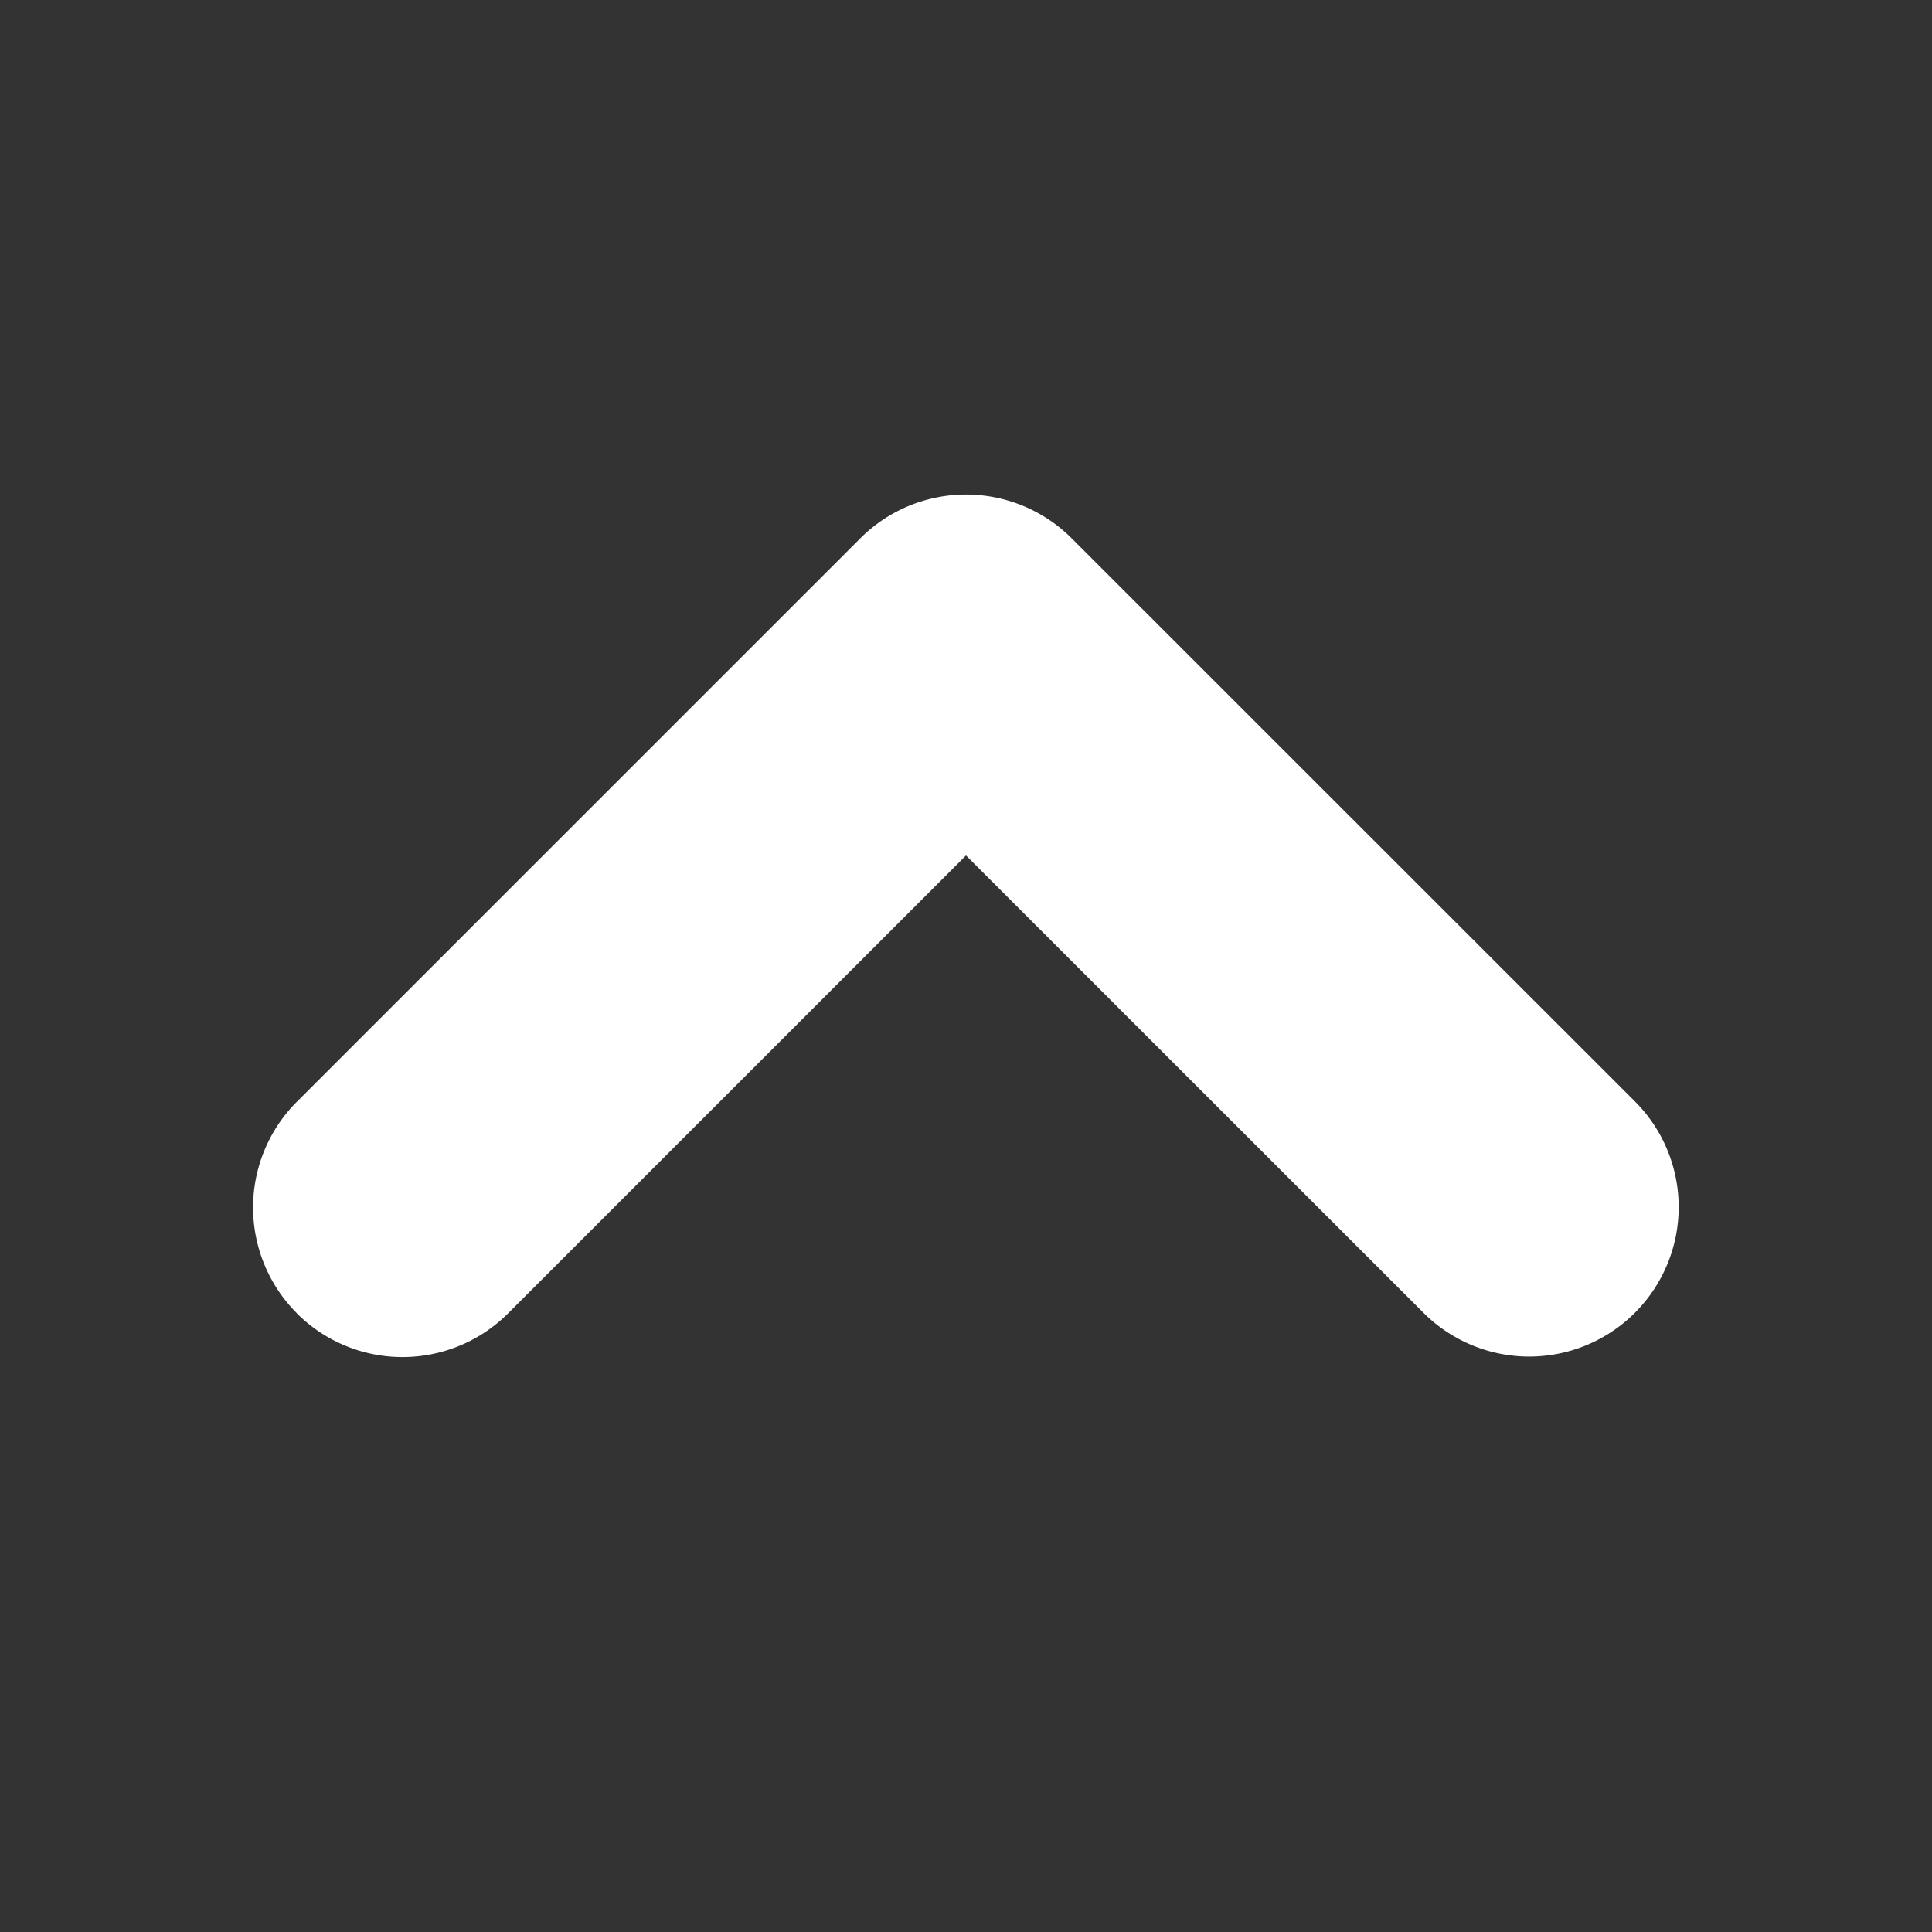
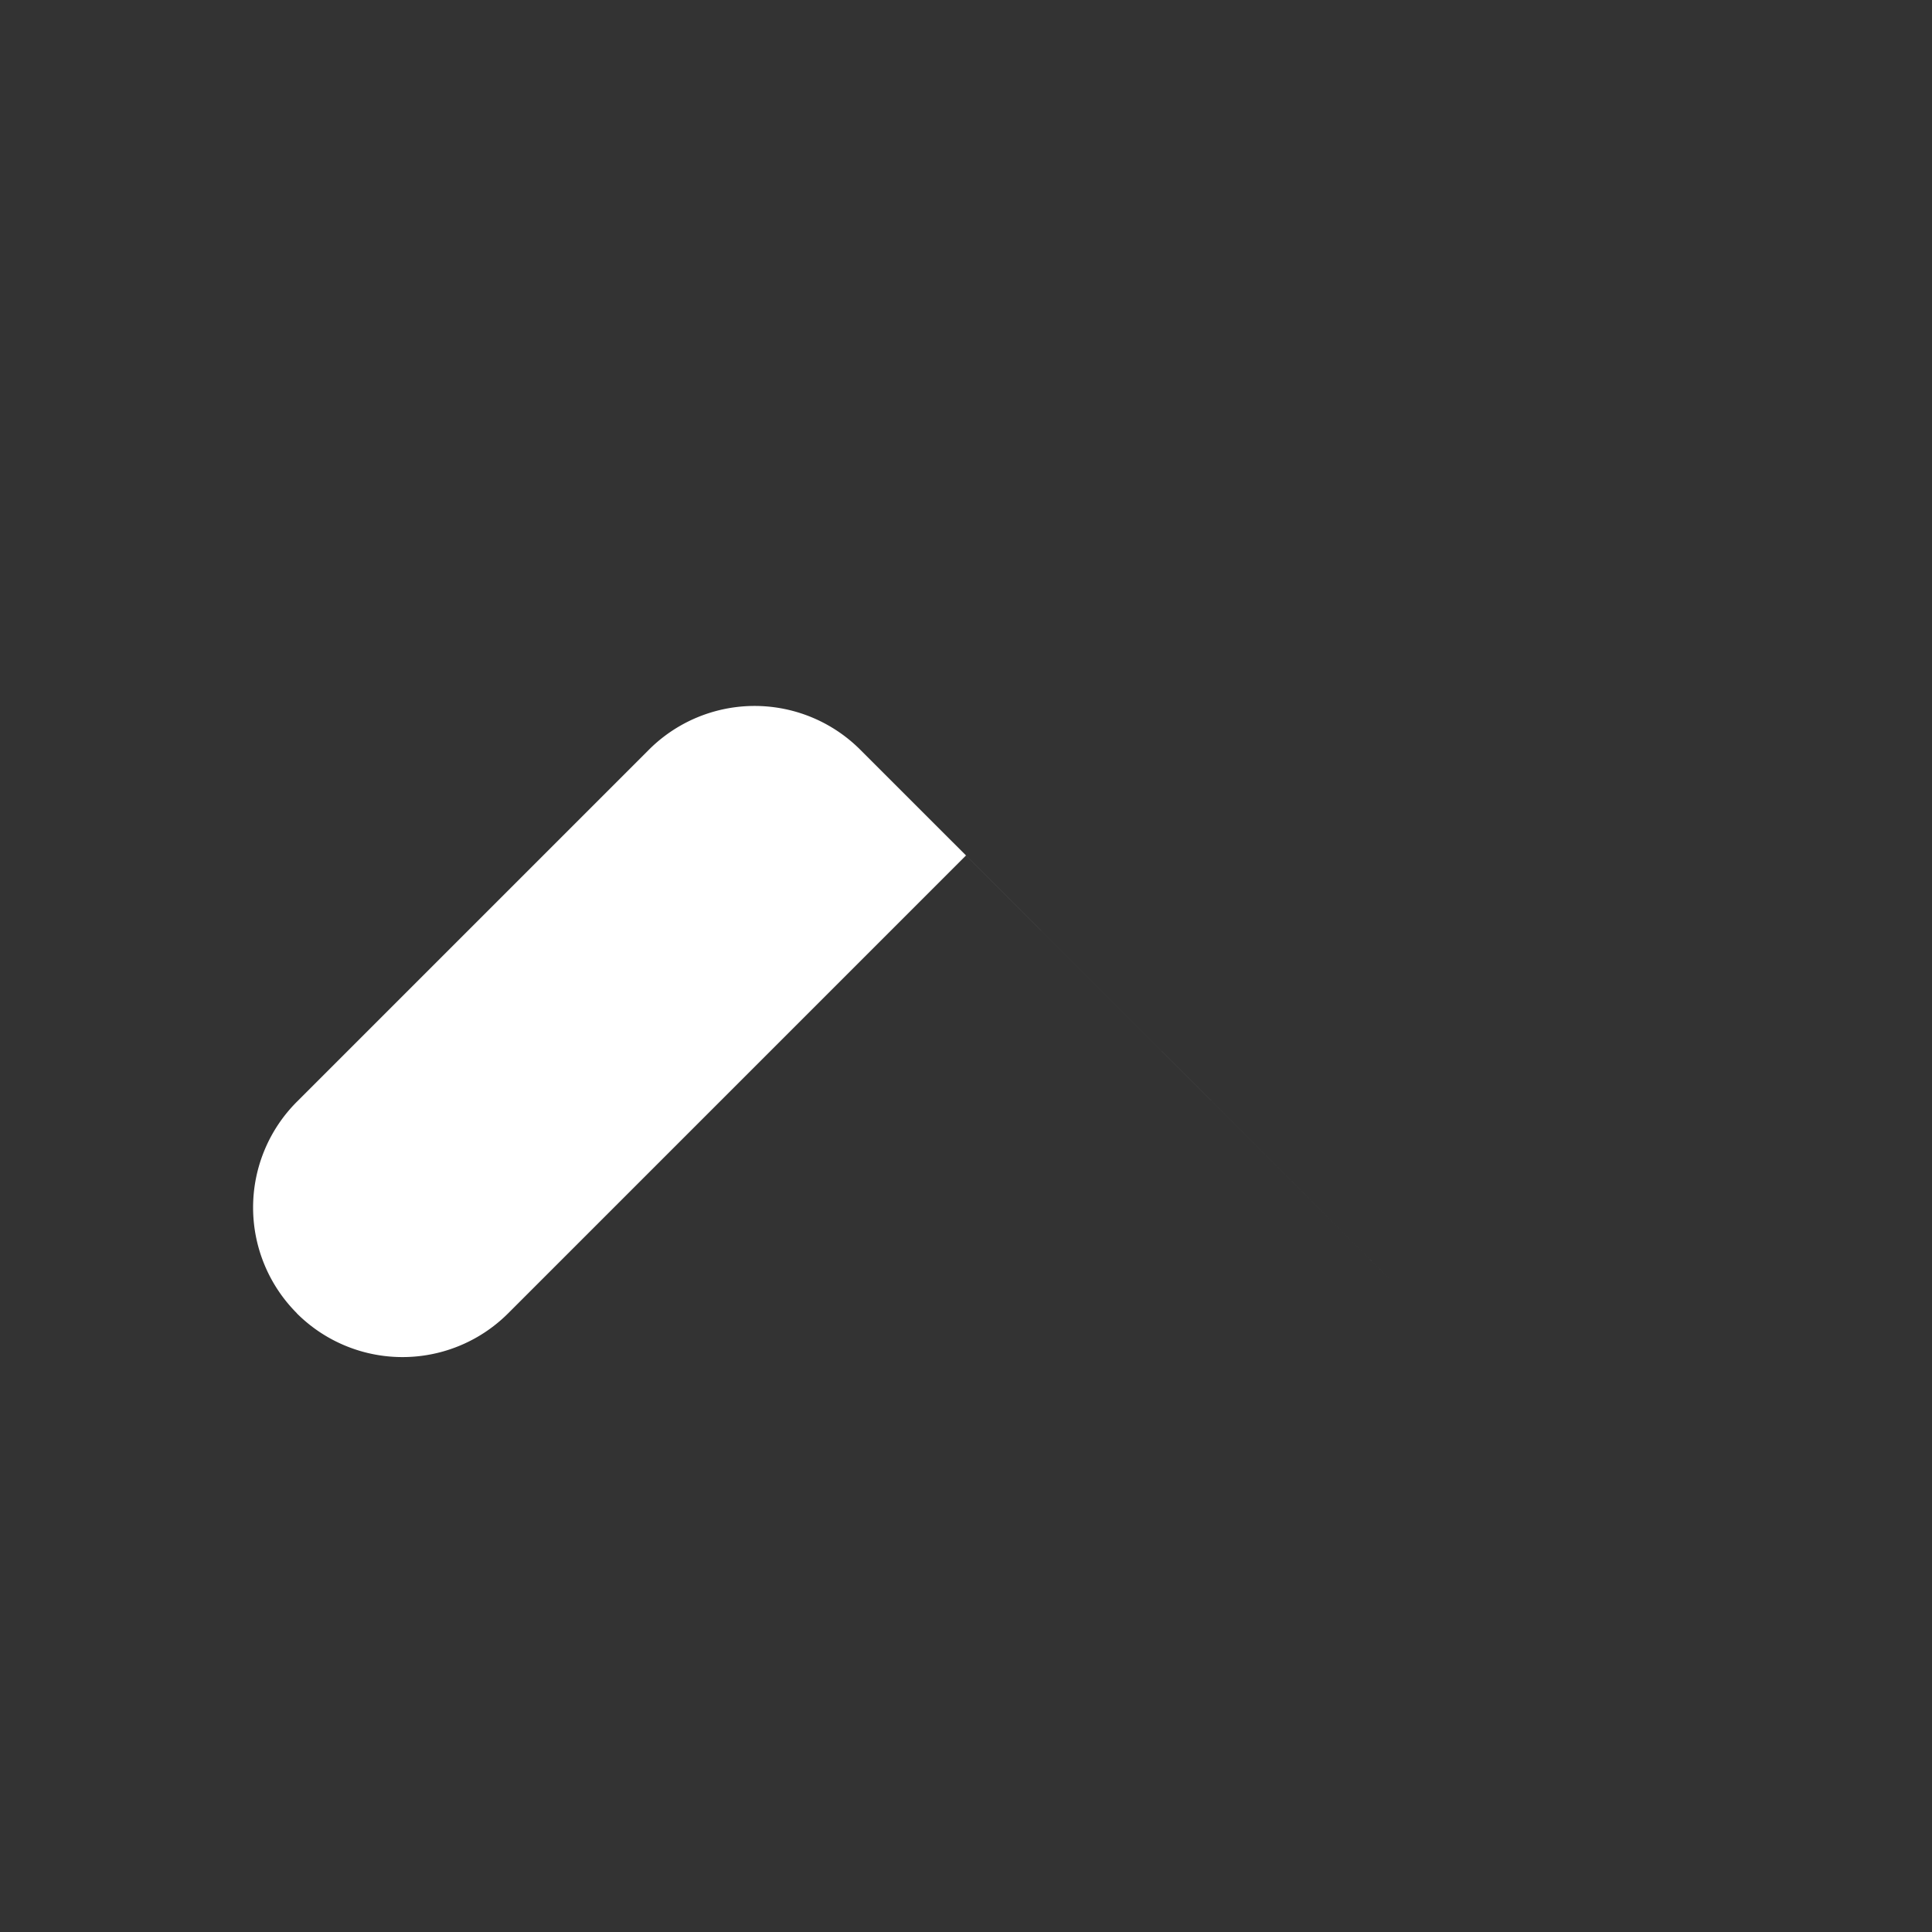
<svg xmlns="http://www.w3.org/2000/svg" width="14" height="14" fill="none">
  <rect width="100%" height="100%" fill="#333333" stroke="none" />
-   <path fill="#fff" fill-rule="evenodd" d="M2.15 9.516a1.083 1.083 0 0 0 1.533 0L7 6.199l3.315 3.314a1.082 1.082 0 1 0 1.532-1.532l-4.081-4.08a1.083 1.083 0 0 0-1.532 0L2.151 7.984a1.084 1.084 0 0 0 0 1.532z" clip-rule="evenodd" />
+   <path fill="#fff" fill-rule="evenodd" d="M2.15 9.516a1.083 1.083 0 0 0 1.533 0L7 6.199l3.315 3.314l-4.081-4.08a1.083 1.083 0 0 0-1.532 0L2.151 7.984a1.084 1.084 0 0 0 0 1.532z" clip-rule="evenodd" />
</svg>